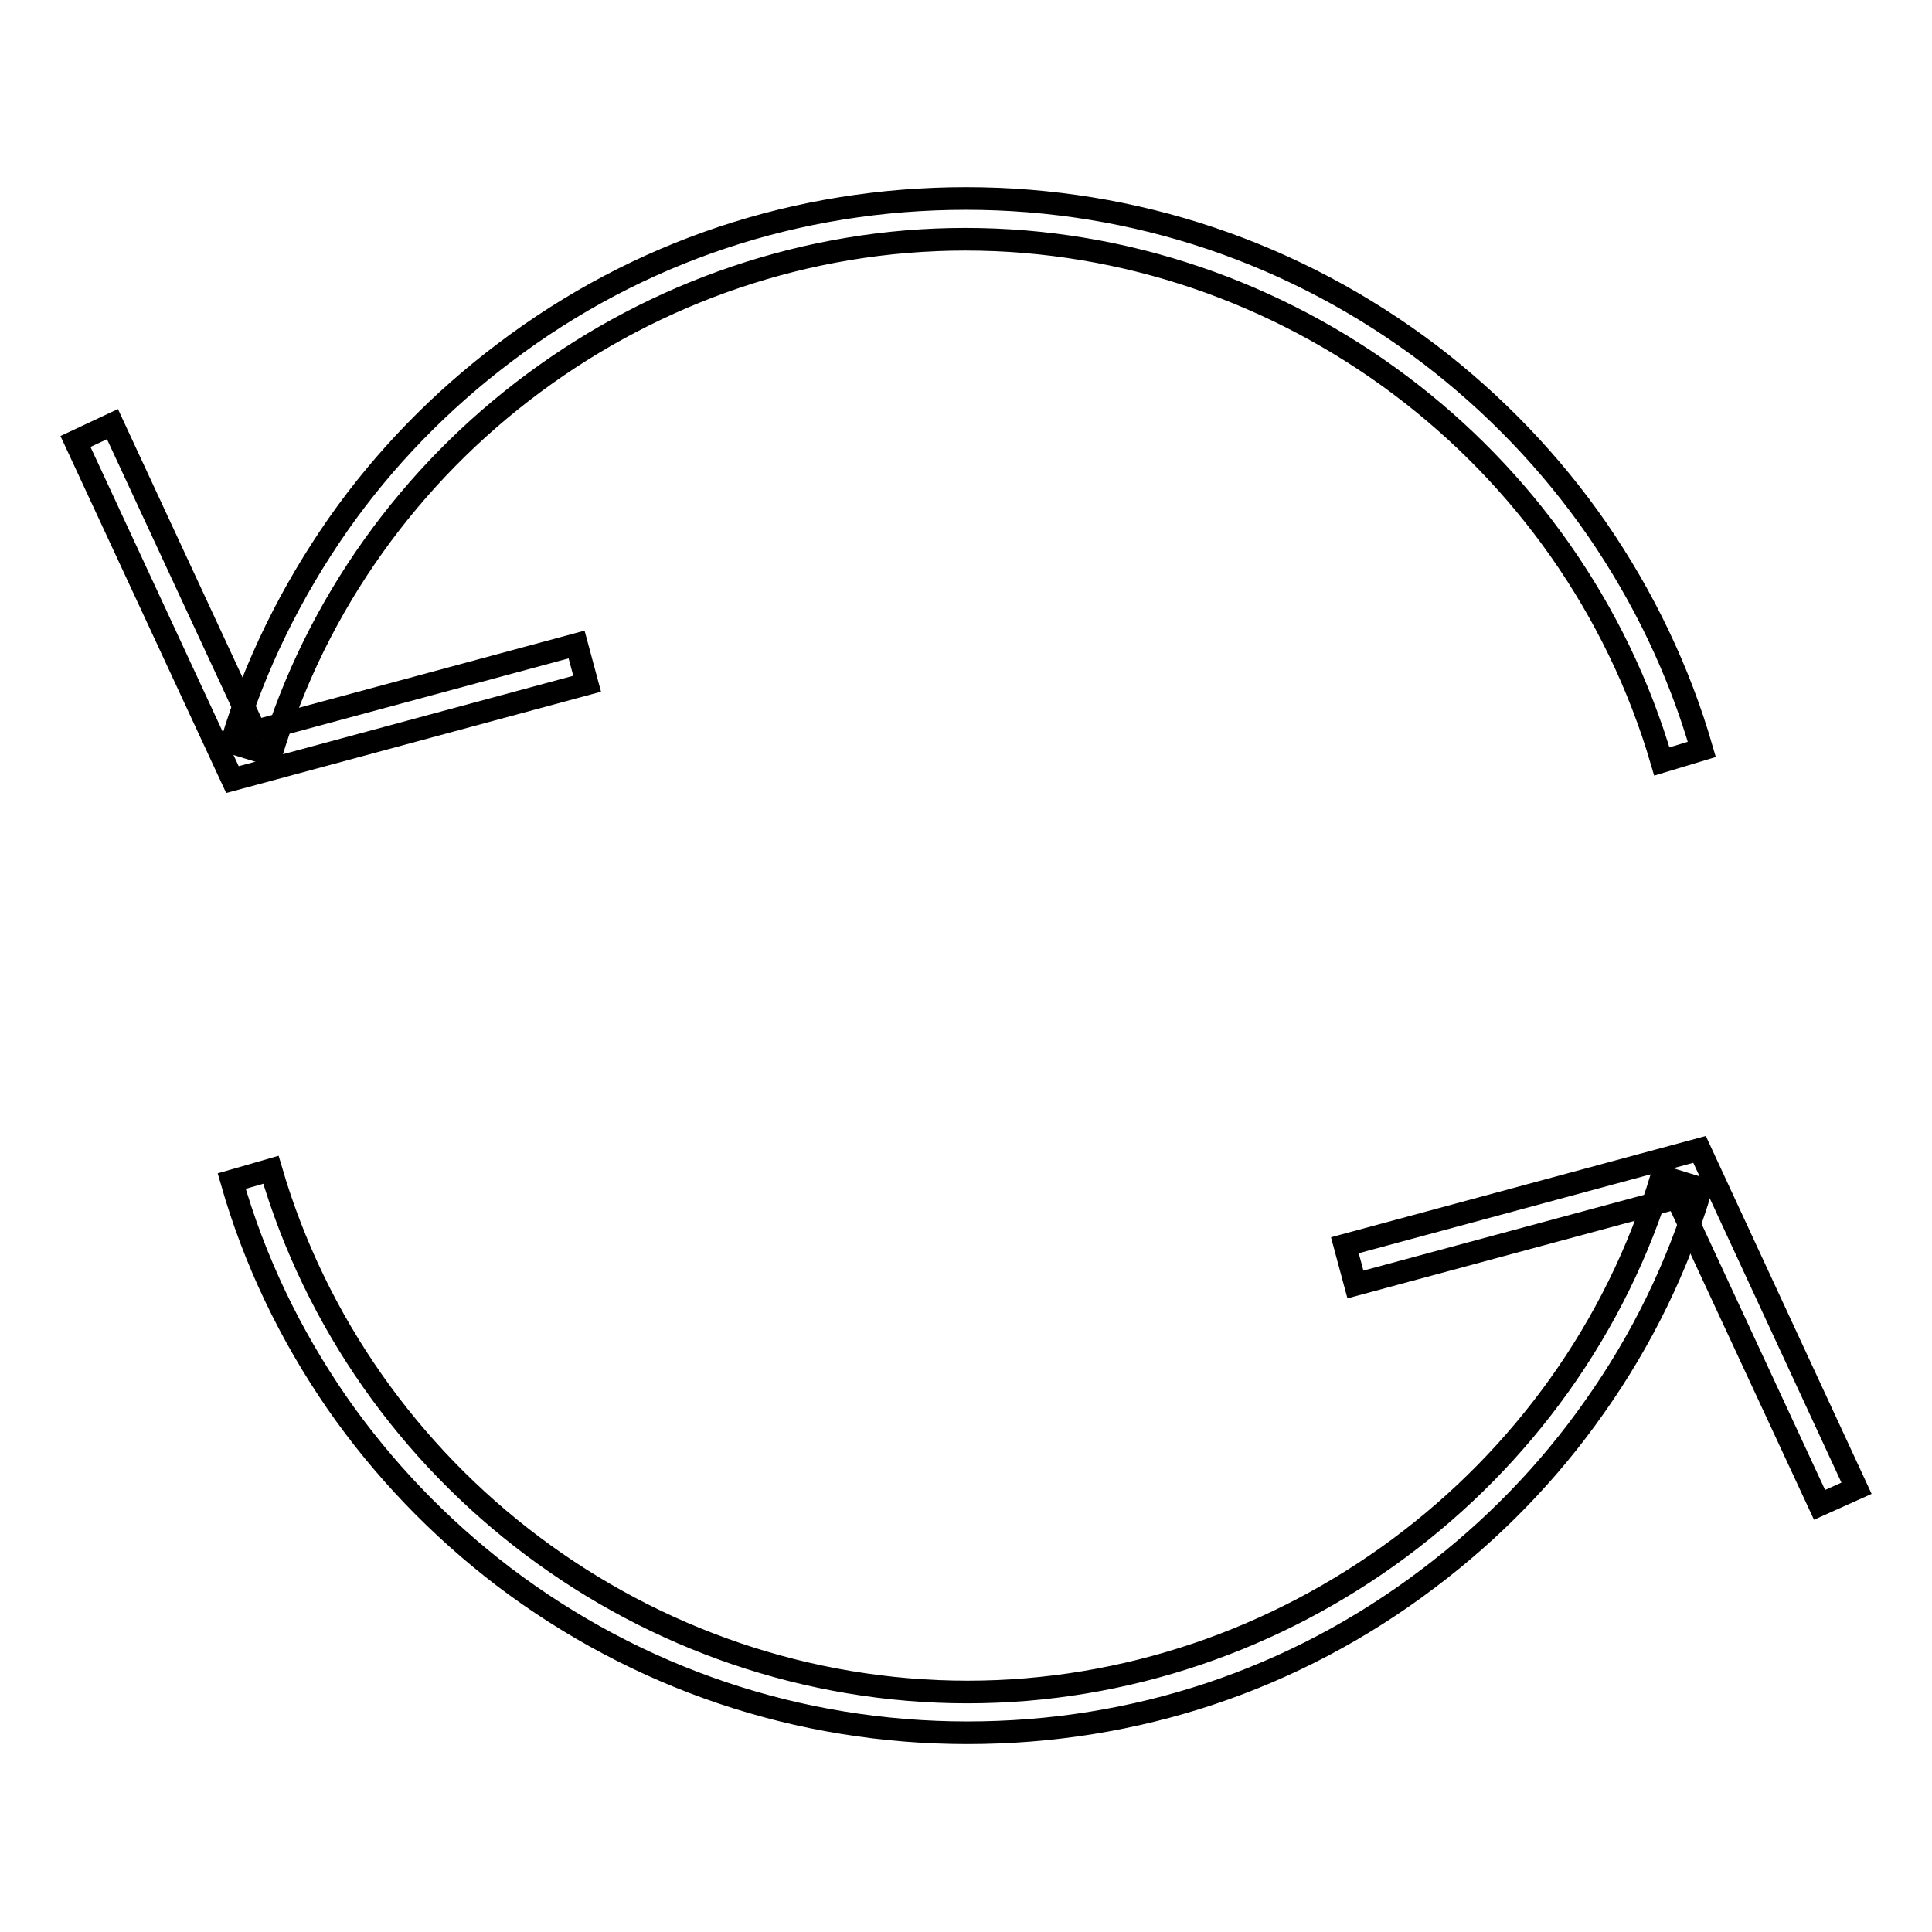
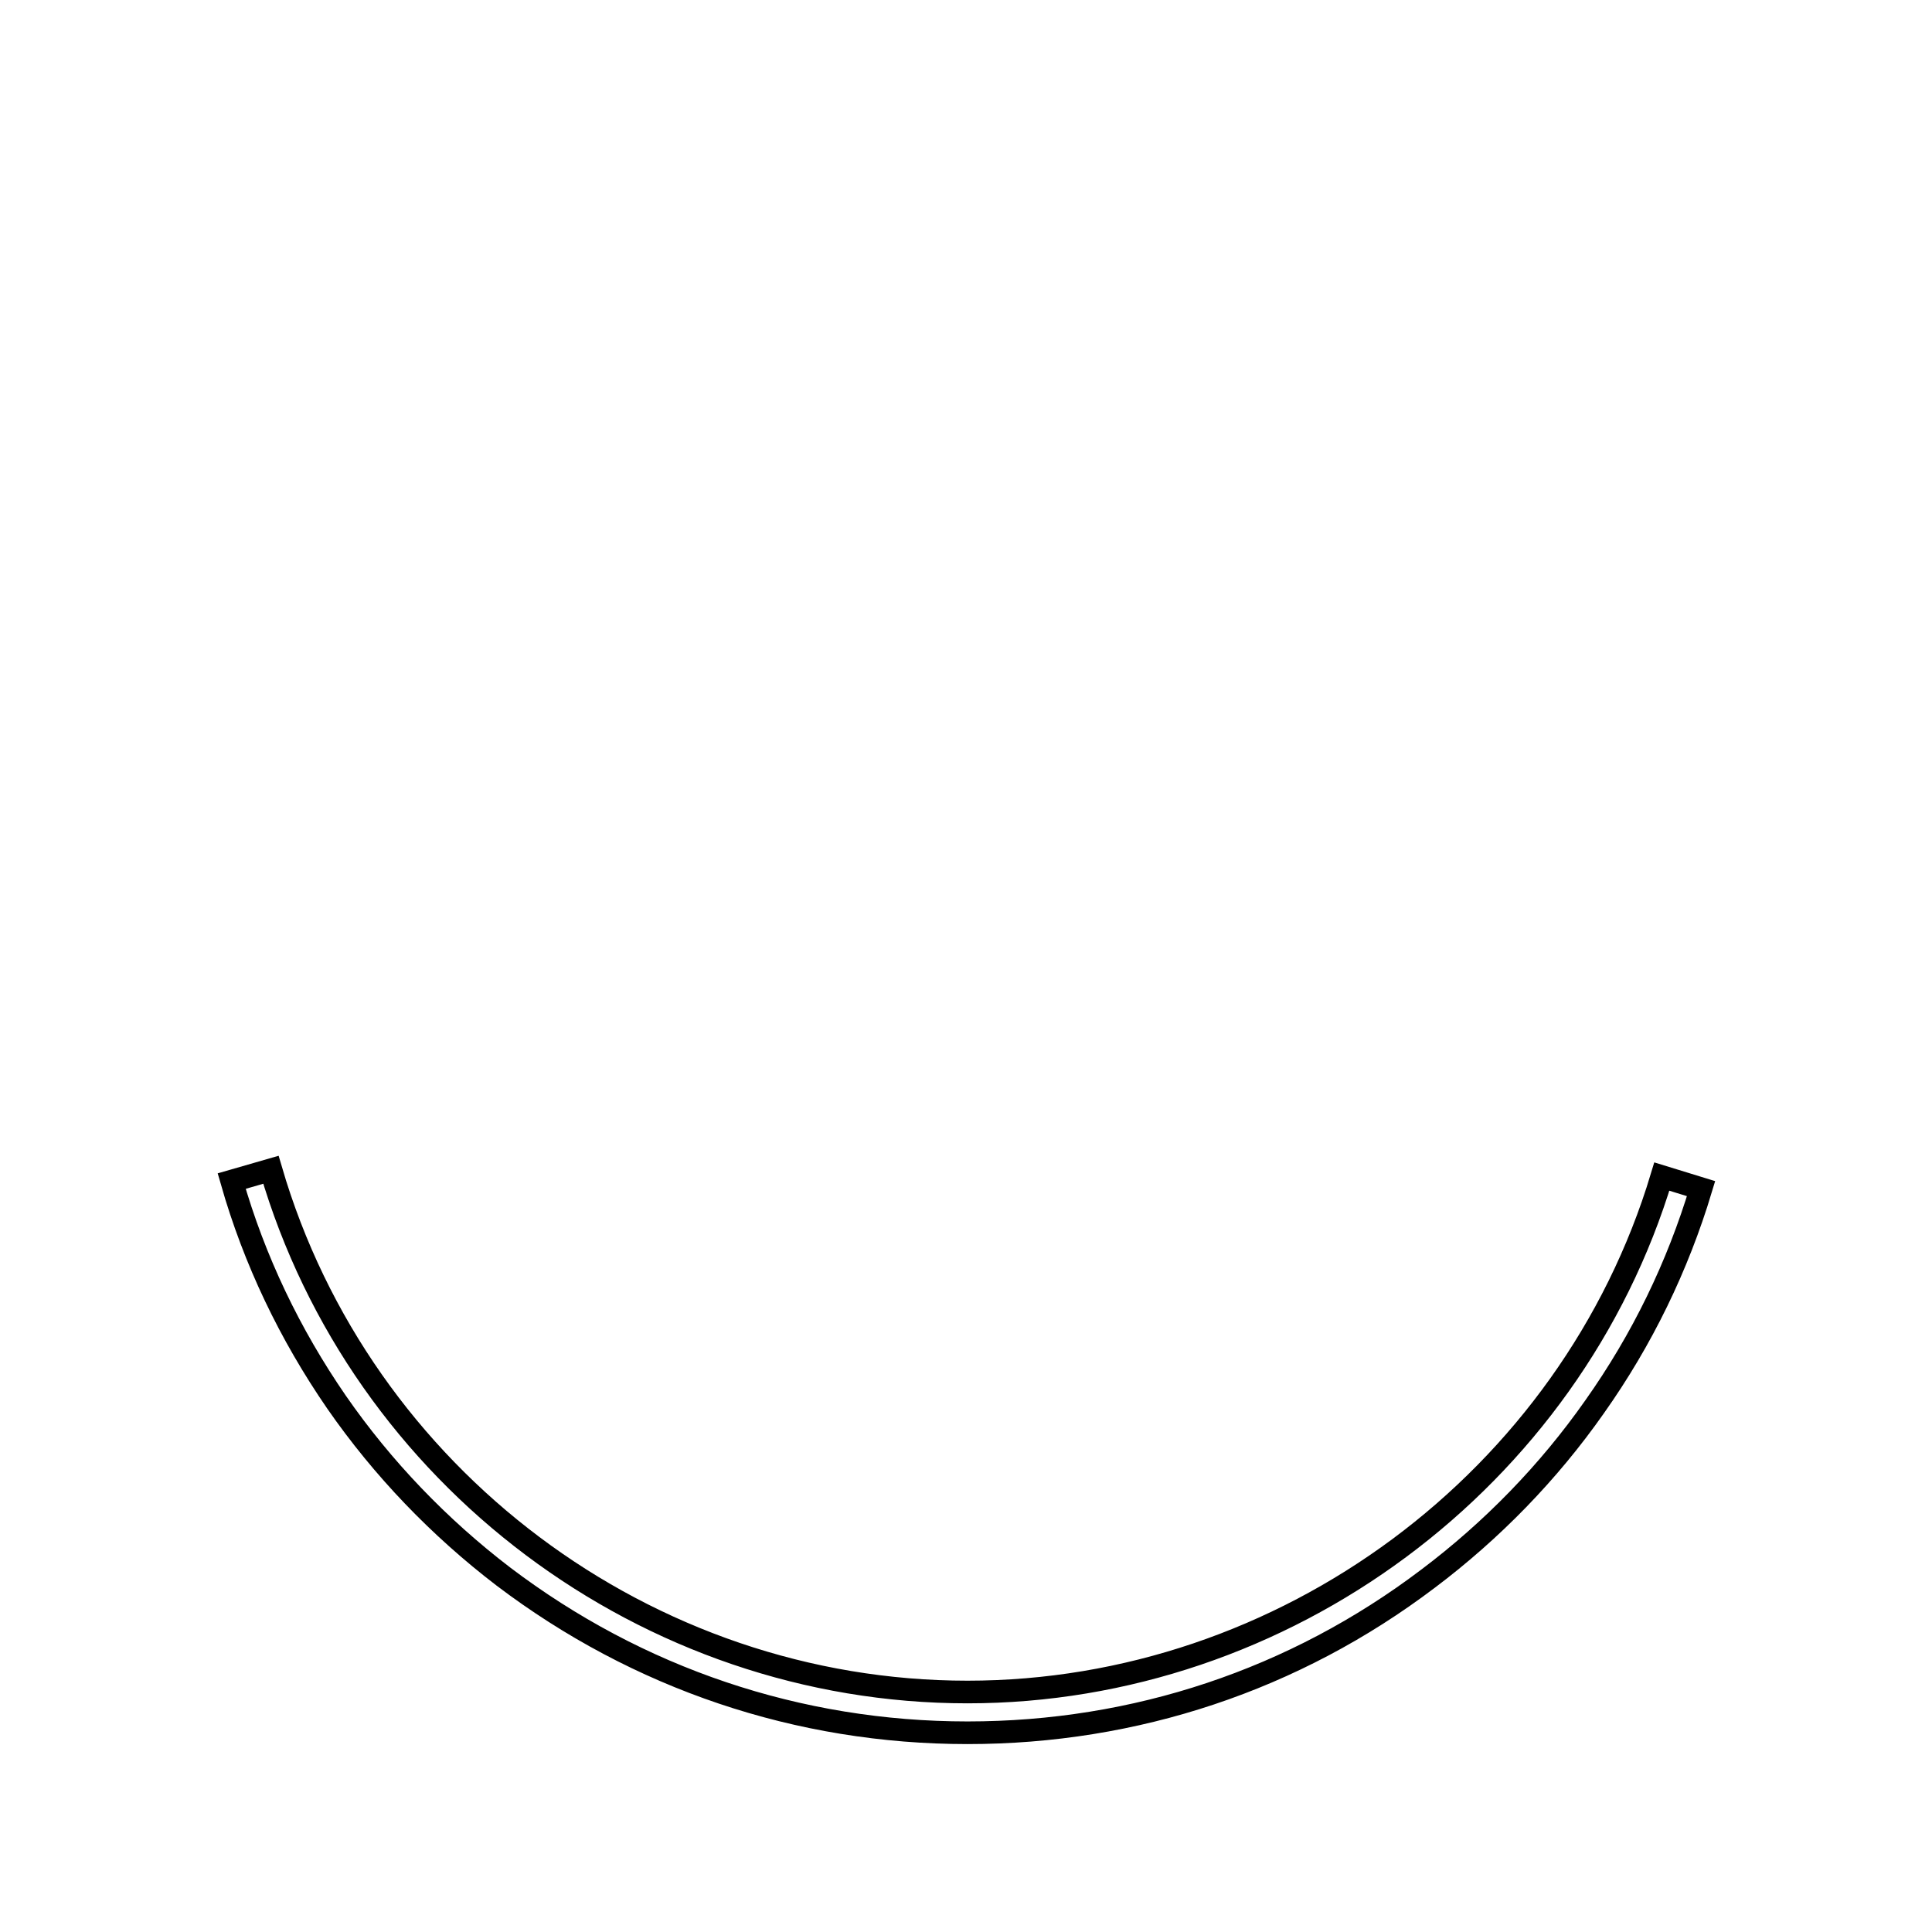
<svg xmlns="http://www.w3.org/2000/svg" version="1.1" x="0px" y="0px" viewBox="0 0 256 256" enable-background="new 0 0 256 256" xml:space="preserve">
  <g>
    <g>
-       <path stroke-width="3" fill-opacity="0" stroke="#000000" d="M30.8,103.3L10,58.5l4.9-2.3l18.9,40.7l42.6-11.5l1.4,5.2L30.8,103.3z" />
      <path stroke-width="3" fill-opacity="0" stroke="#000000" d="M222.8,156.7" />
-       <path stroke-width="3" fill-opacity="0" stroke="#000000" d="M67.3,146.5" />
-       <path stroke-width="3" fill-opacity="0" stroke="#000000" d="M241.1,199.4l-18.9-40.7l-42.6,11.5l-1.4-5.2l47-12.7l20.8,44.9L241.1,199.4z" />
      <path stroke-width="3" fill-opacity="0" stroke="#000000" d="M128.2,229.6c-22.4,0-43.7-7.2-61.5-20.7c-8.5-6.5-16-14.3-22.1-23.1c-6.2-9-10.9-18.8-13.9-29.3l5.2-1.5c11.9,40.7,49.8,69.2,92.3,69.2c42,0,79.9-28.1,92-68.3l5.2,1.6c-3.1,10.3-7.8,20-14.1,28.9c-6.1,8.7-13.6,16.4-22.1,22.8C171.5,222.6,150.4,229.6,128.2,229.6z" />
      <path stroke-width="3" fill-opacity="0" stroke="#000000" d="M128.2,29.2" />
-       <path stroke-width="3" fill-opacity="0" stroke="#000000" d="M220.2,100.9c-11.9-40.7-49.8-69.2-92.3-69.2c-42,0-79.9,28.1-92,68.3l-5.2-1.6c3.1-10.3,7.9-20,14.1-28.9c6.1-8.7,13.6-16.4,22.1-22.8c17.7-13.4,38.8-20.4,61.1-20.4c22.4,0,43.7,7.2,61.5,20.7c8.5,6.5,16,14.3,22.1,23.1c6.2,9,10.9,18.8,13.9,29.2L220.2,100.9z" />
    </g>
  </g>
</svg>